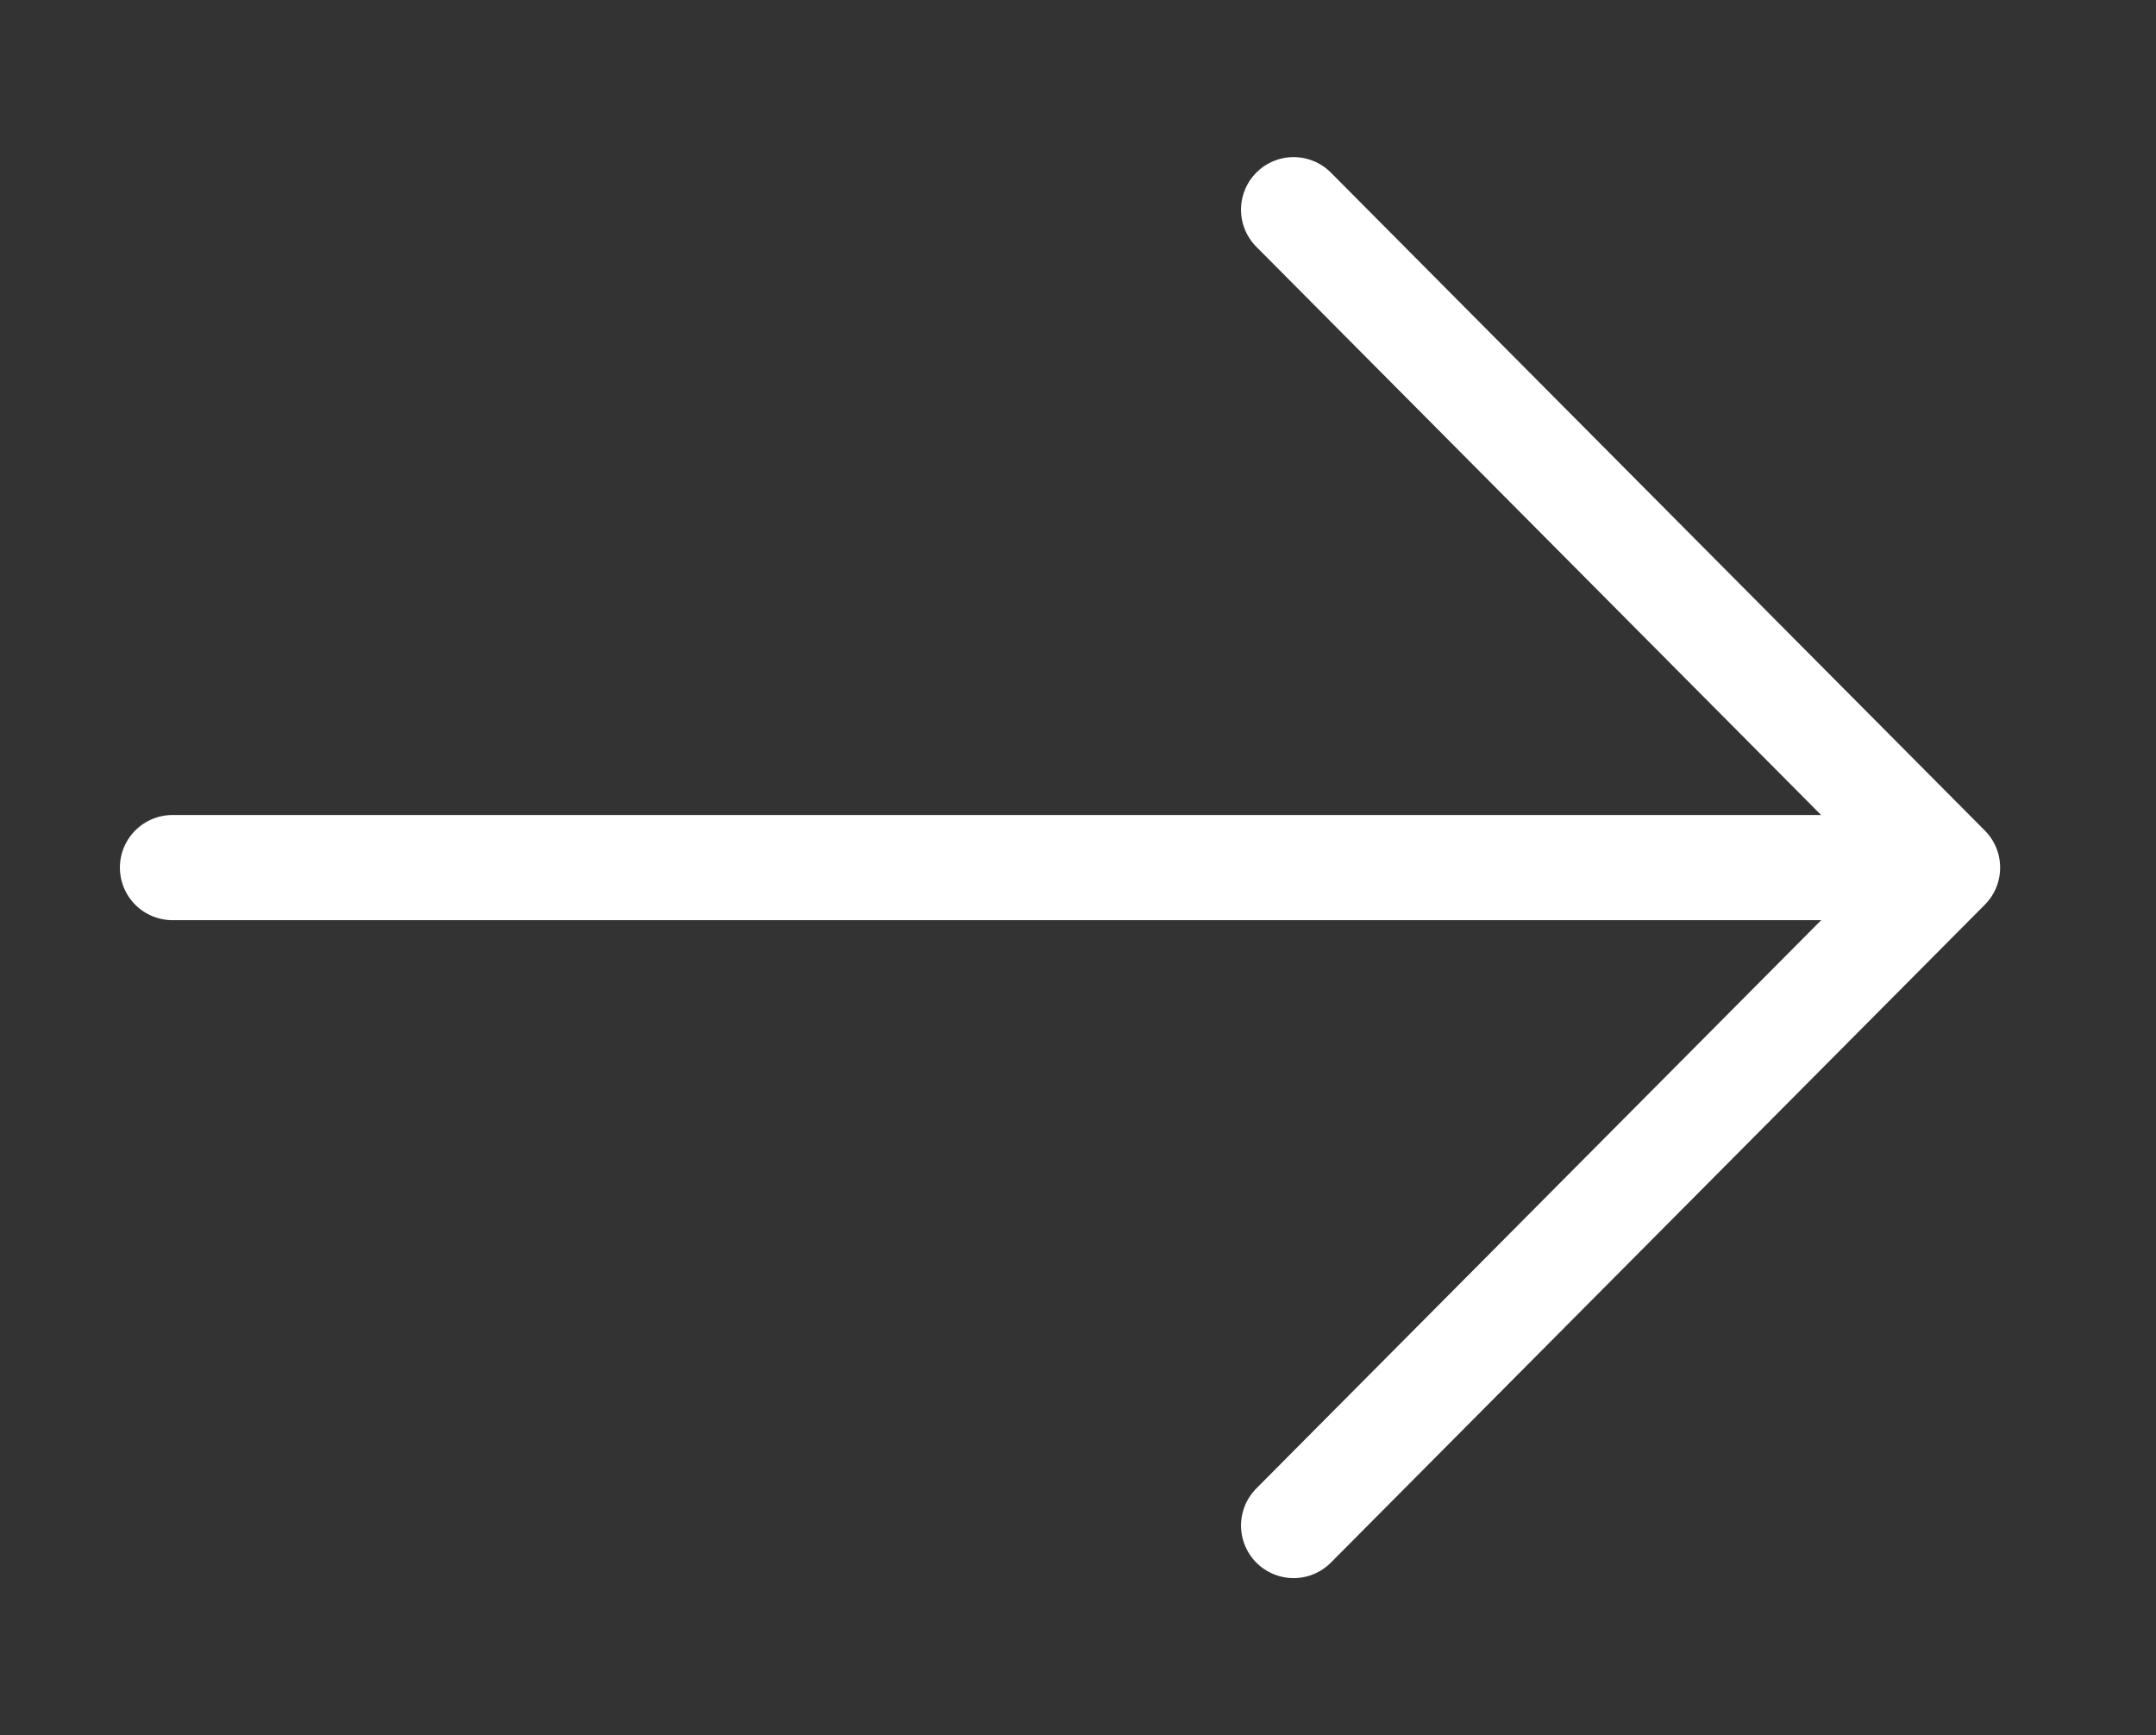
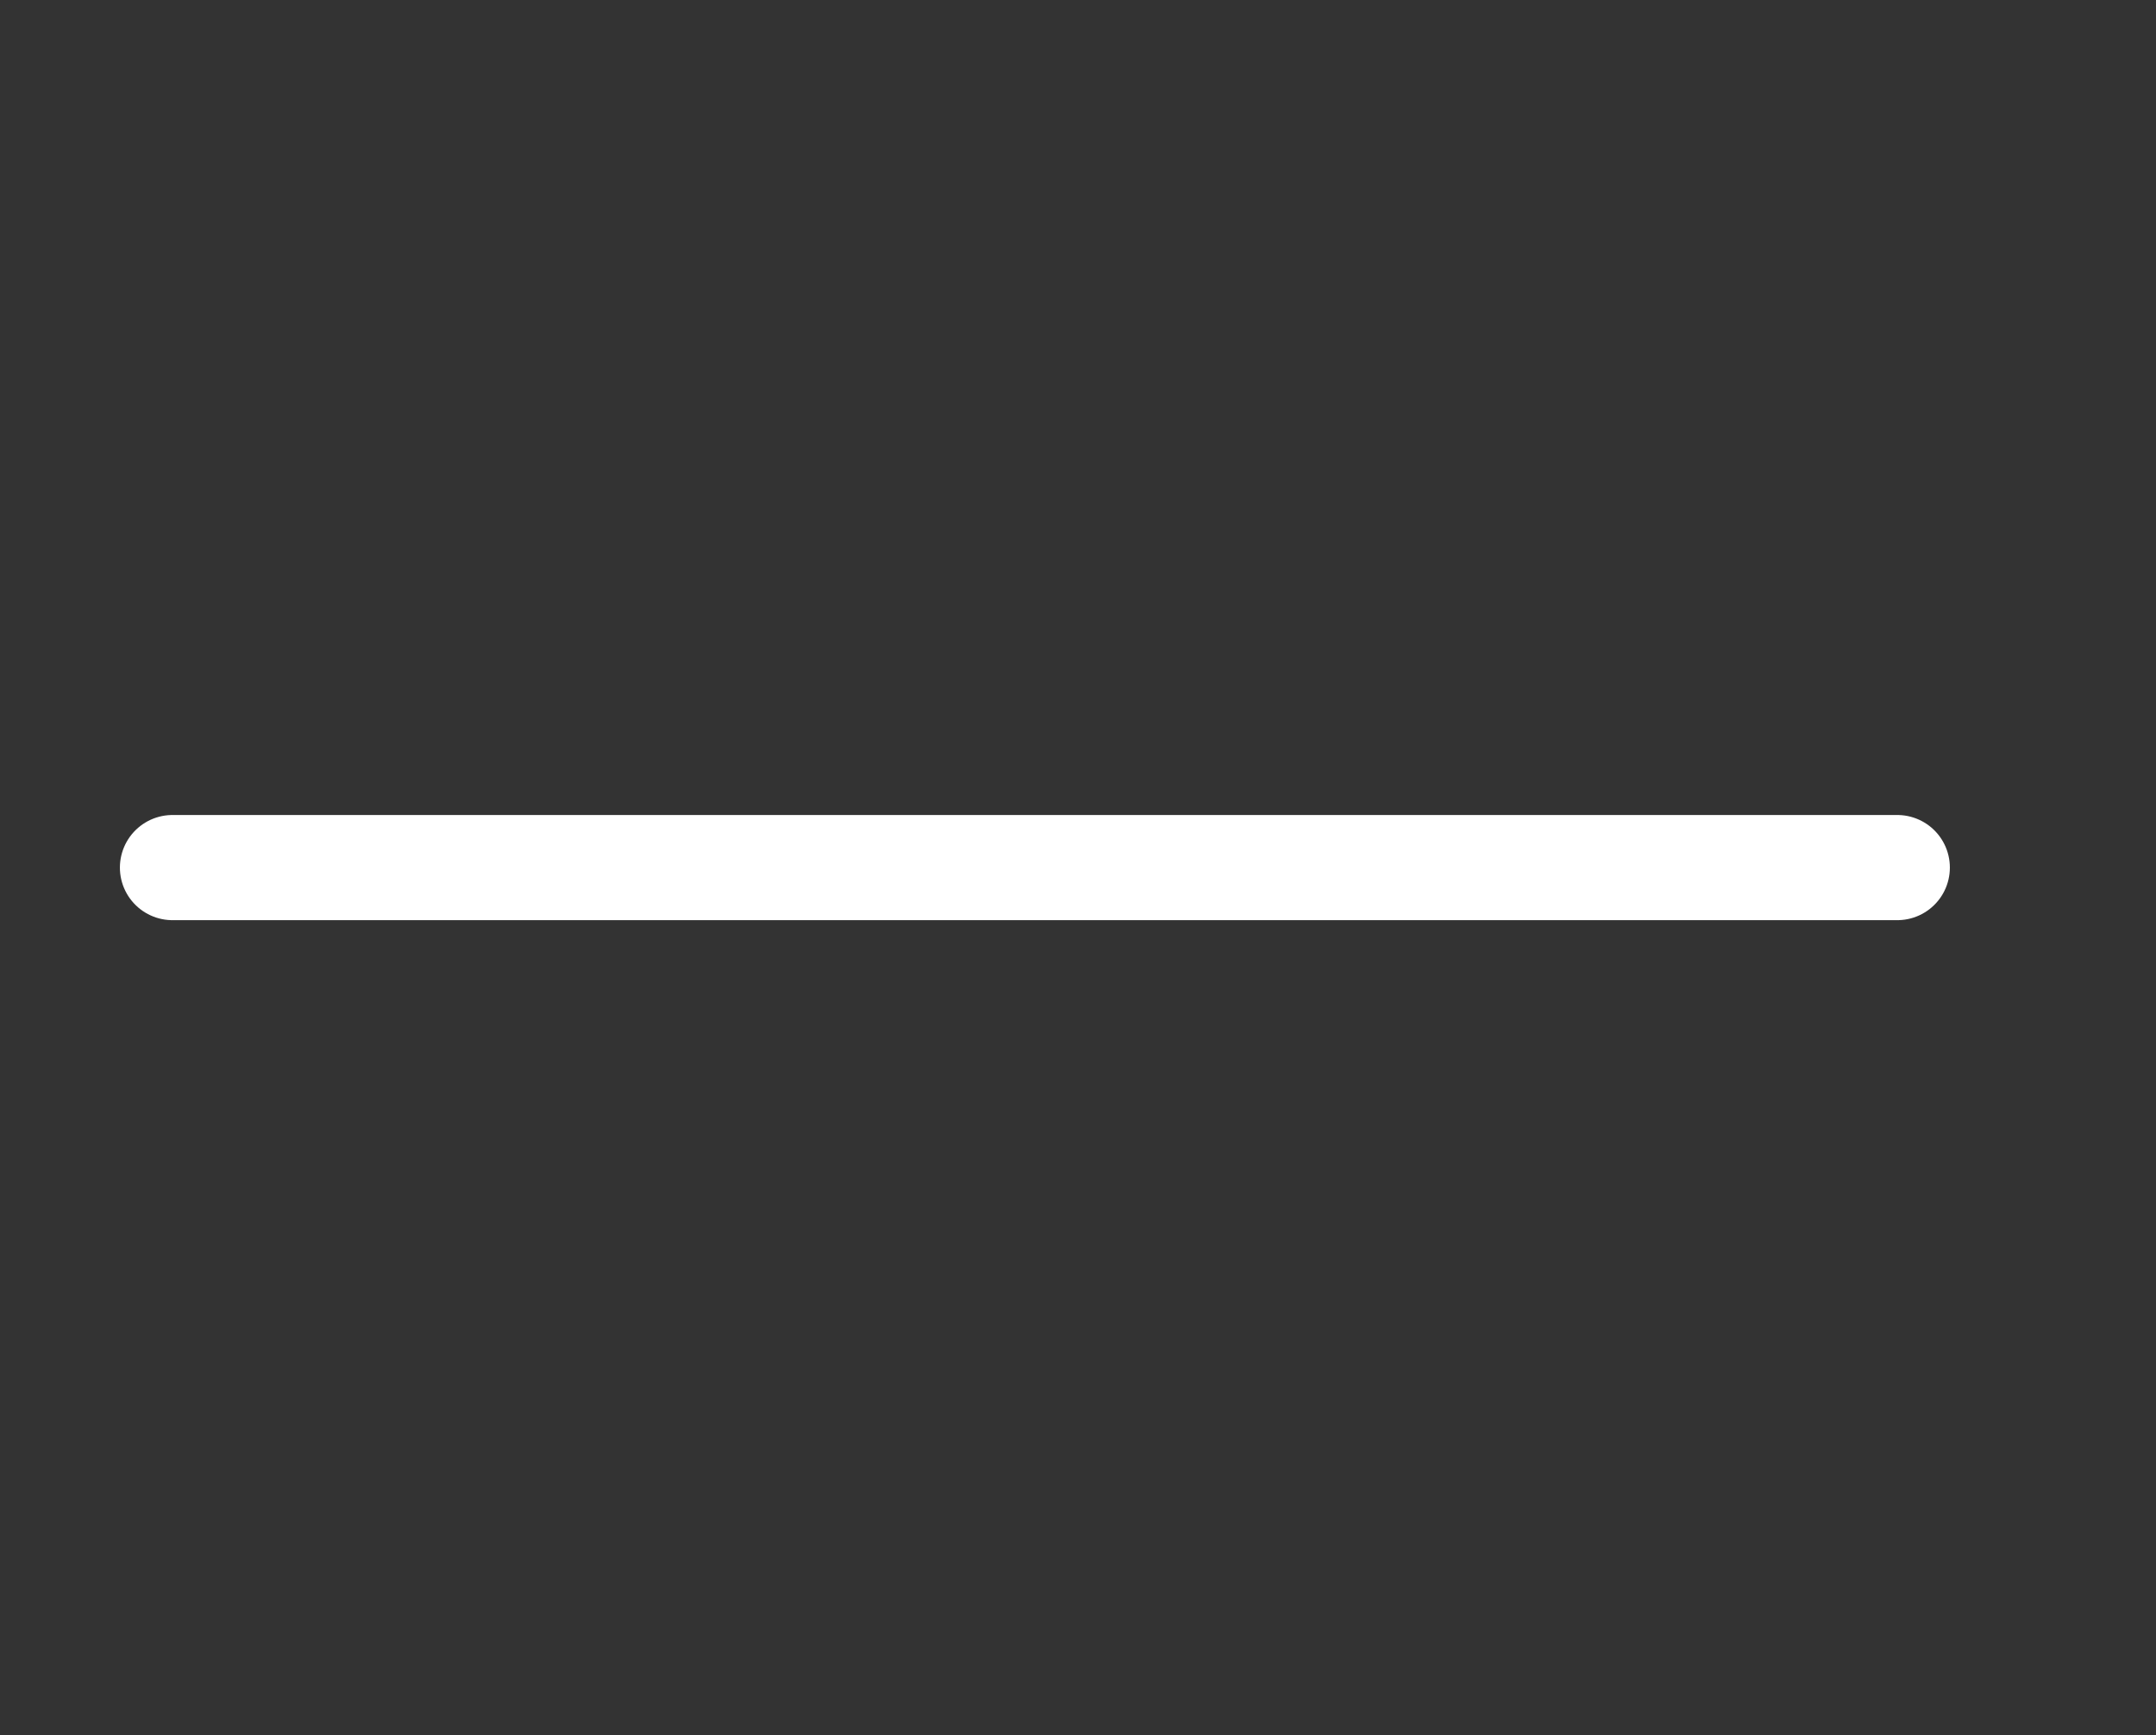
<svg xmlns="http://www.w3.org/2000/svg" width="41" height="33" viewBox="0 0 41 33" fill="none">
  <rect x="0" y="0" width="41" height="33" fill="#333333" stroke="none" />
  <path d="M3.28 16.5L36.08 16.5" stroke="white" stroke-width="2" stroke-linecap="round" stroke-linejoin="round" />
-   <path d="M24.6 3.988L37.036 16.501L24.6 29.013" stroke="white" stroke-width="2" stroke-linecap="round" stroke-linejoin="round" />
</svg>